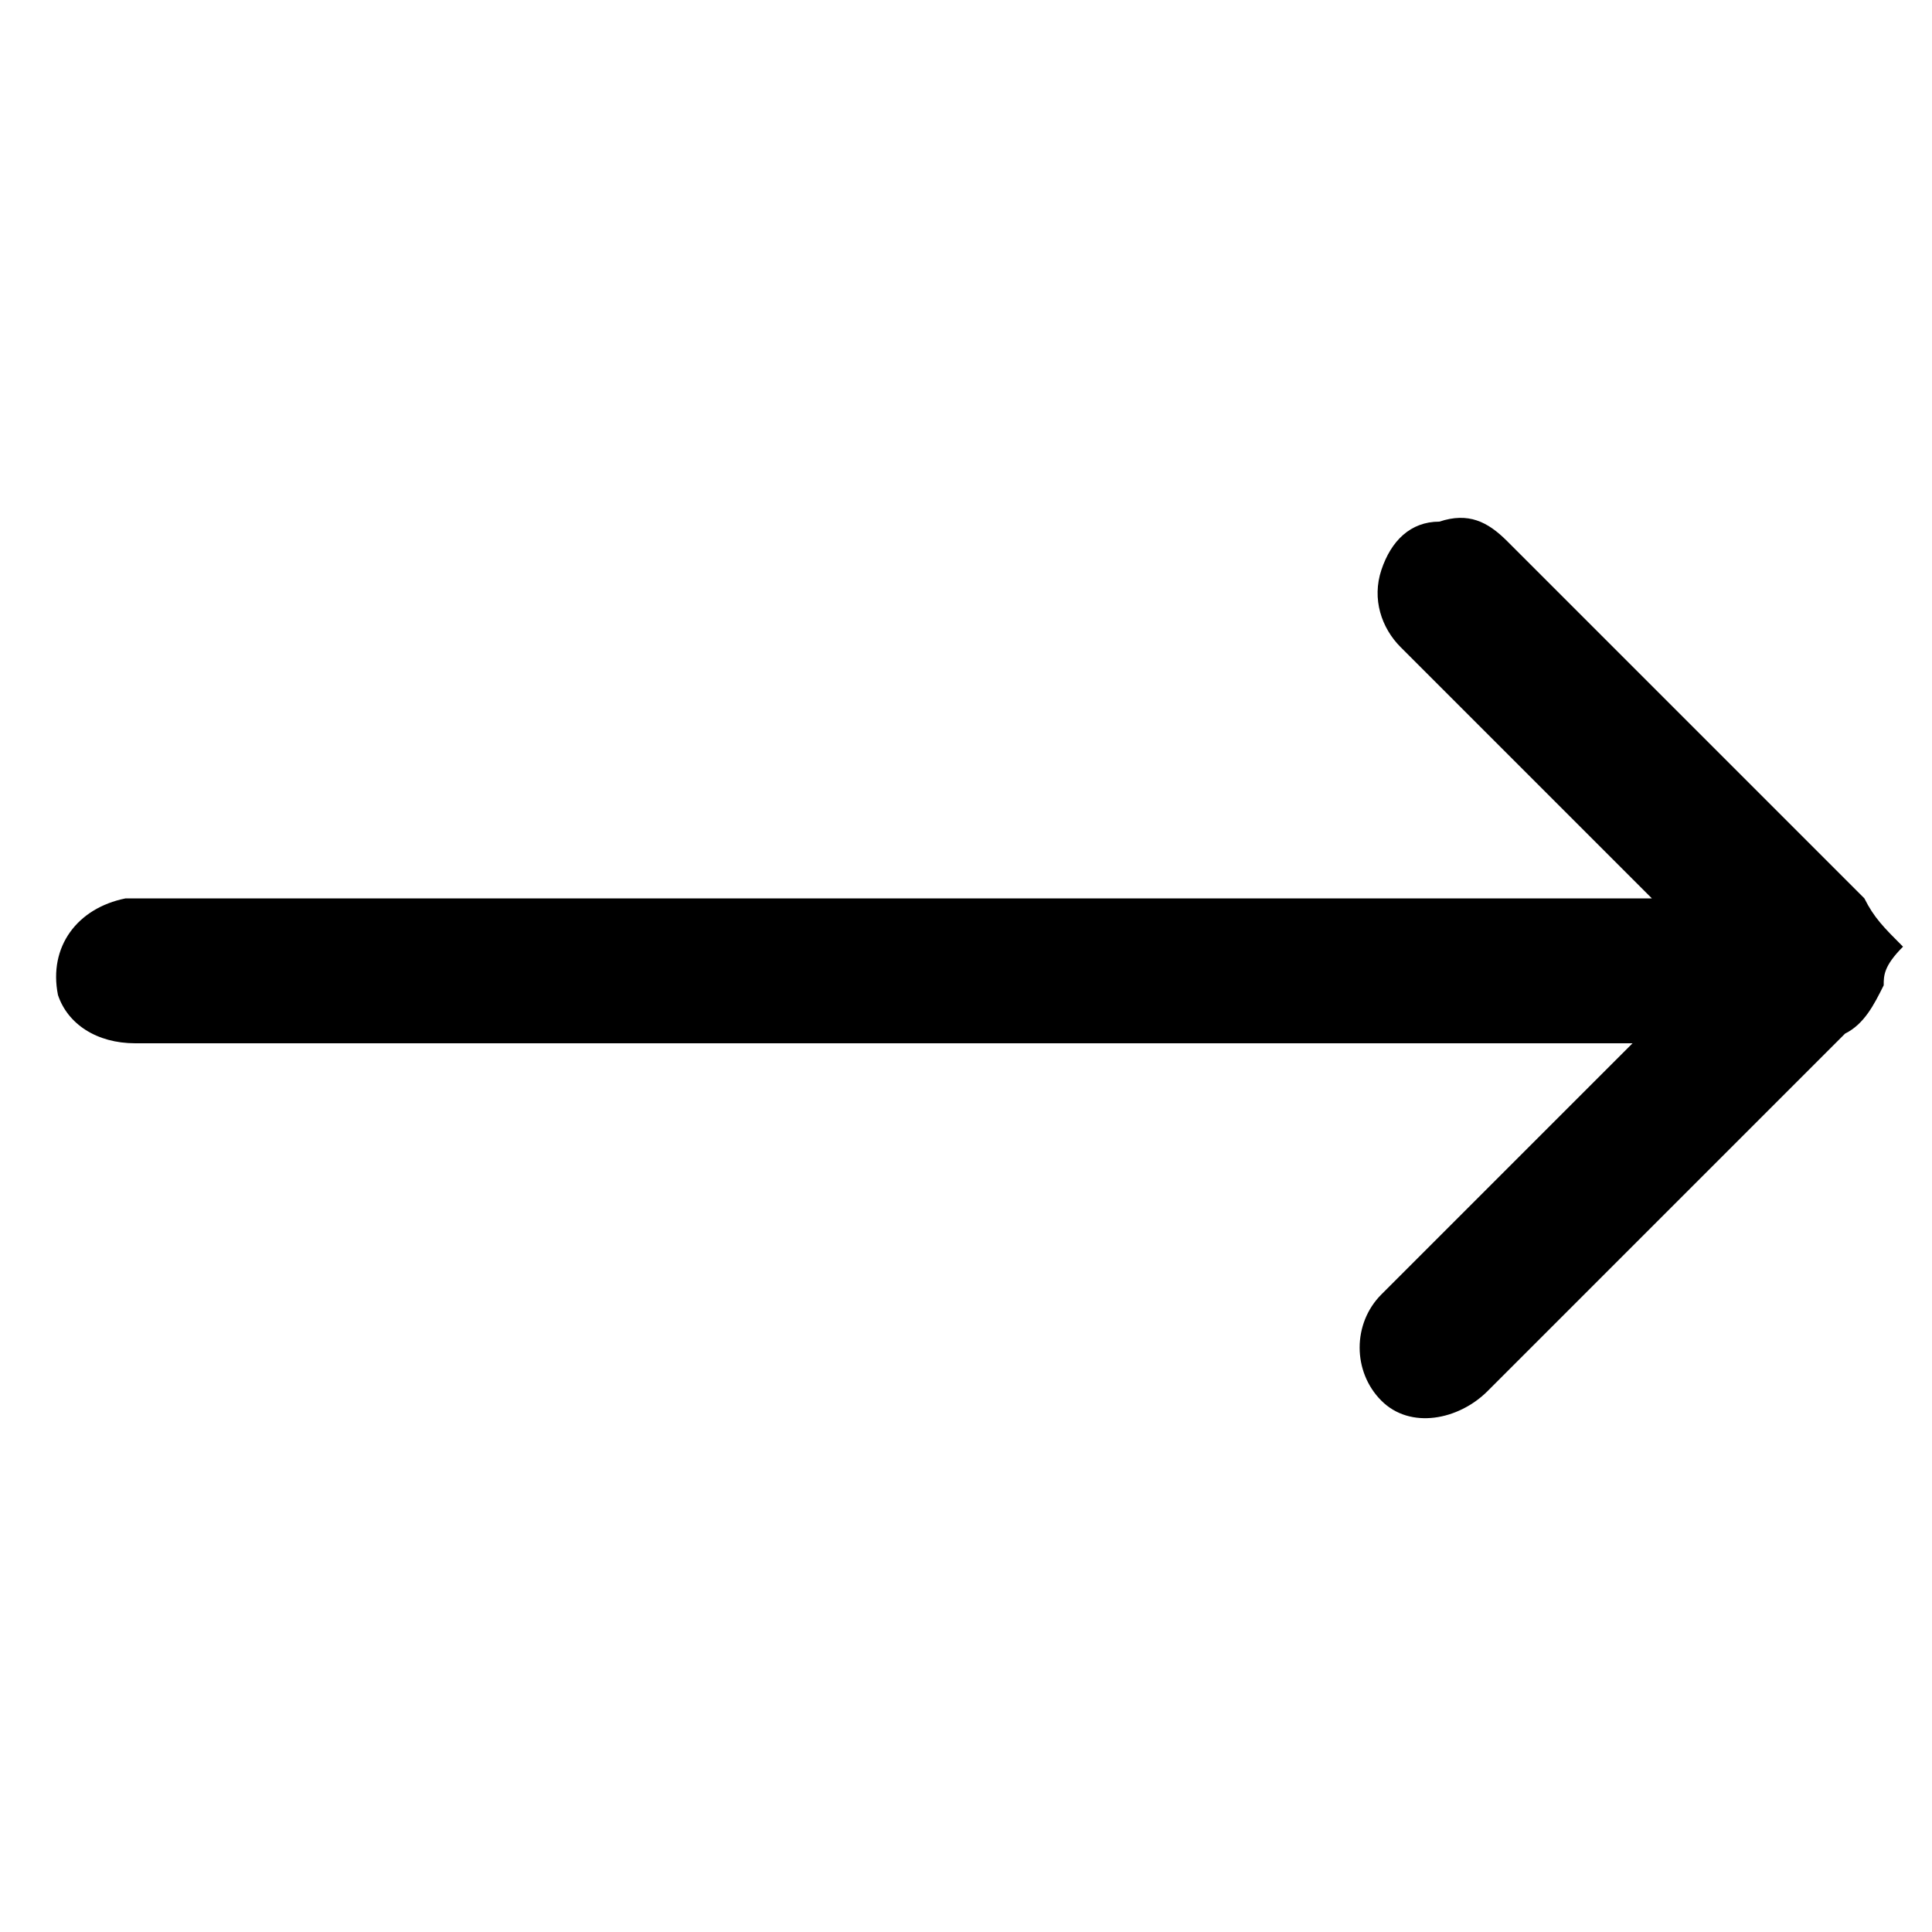
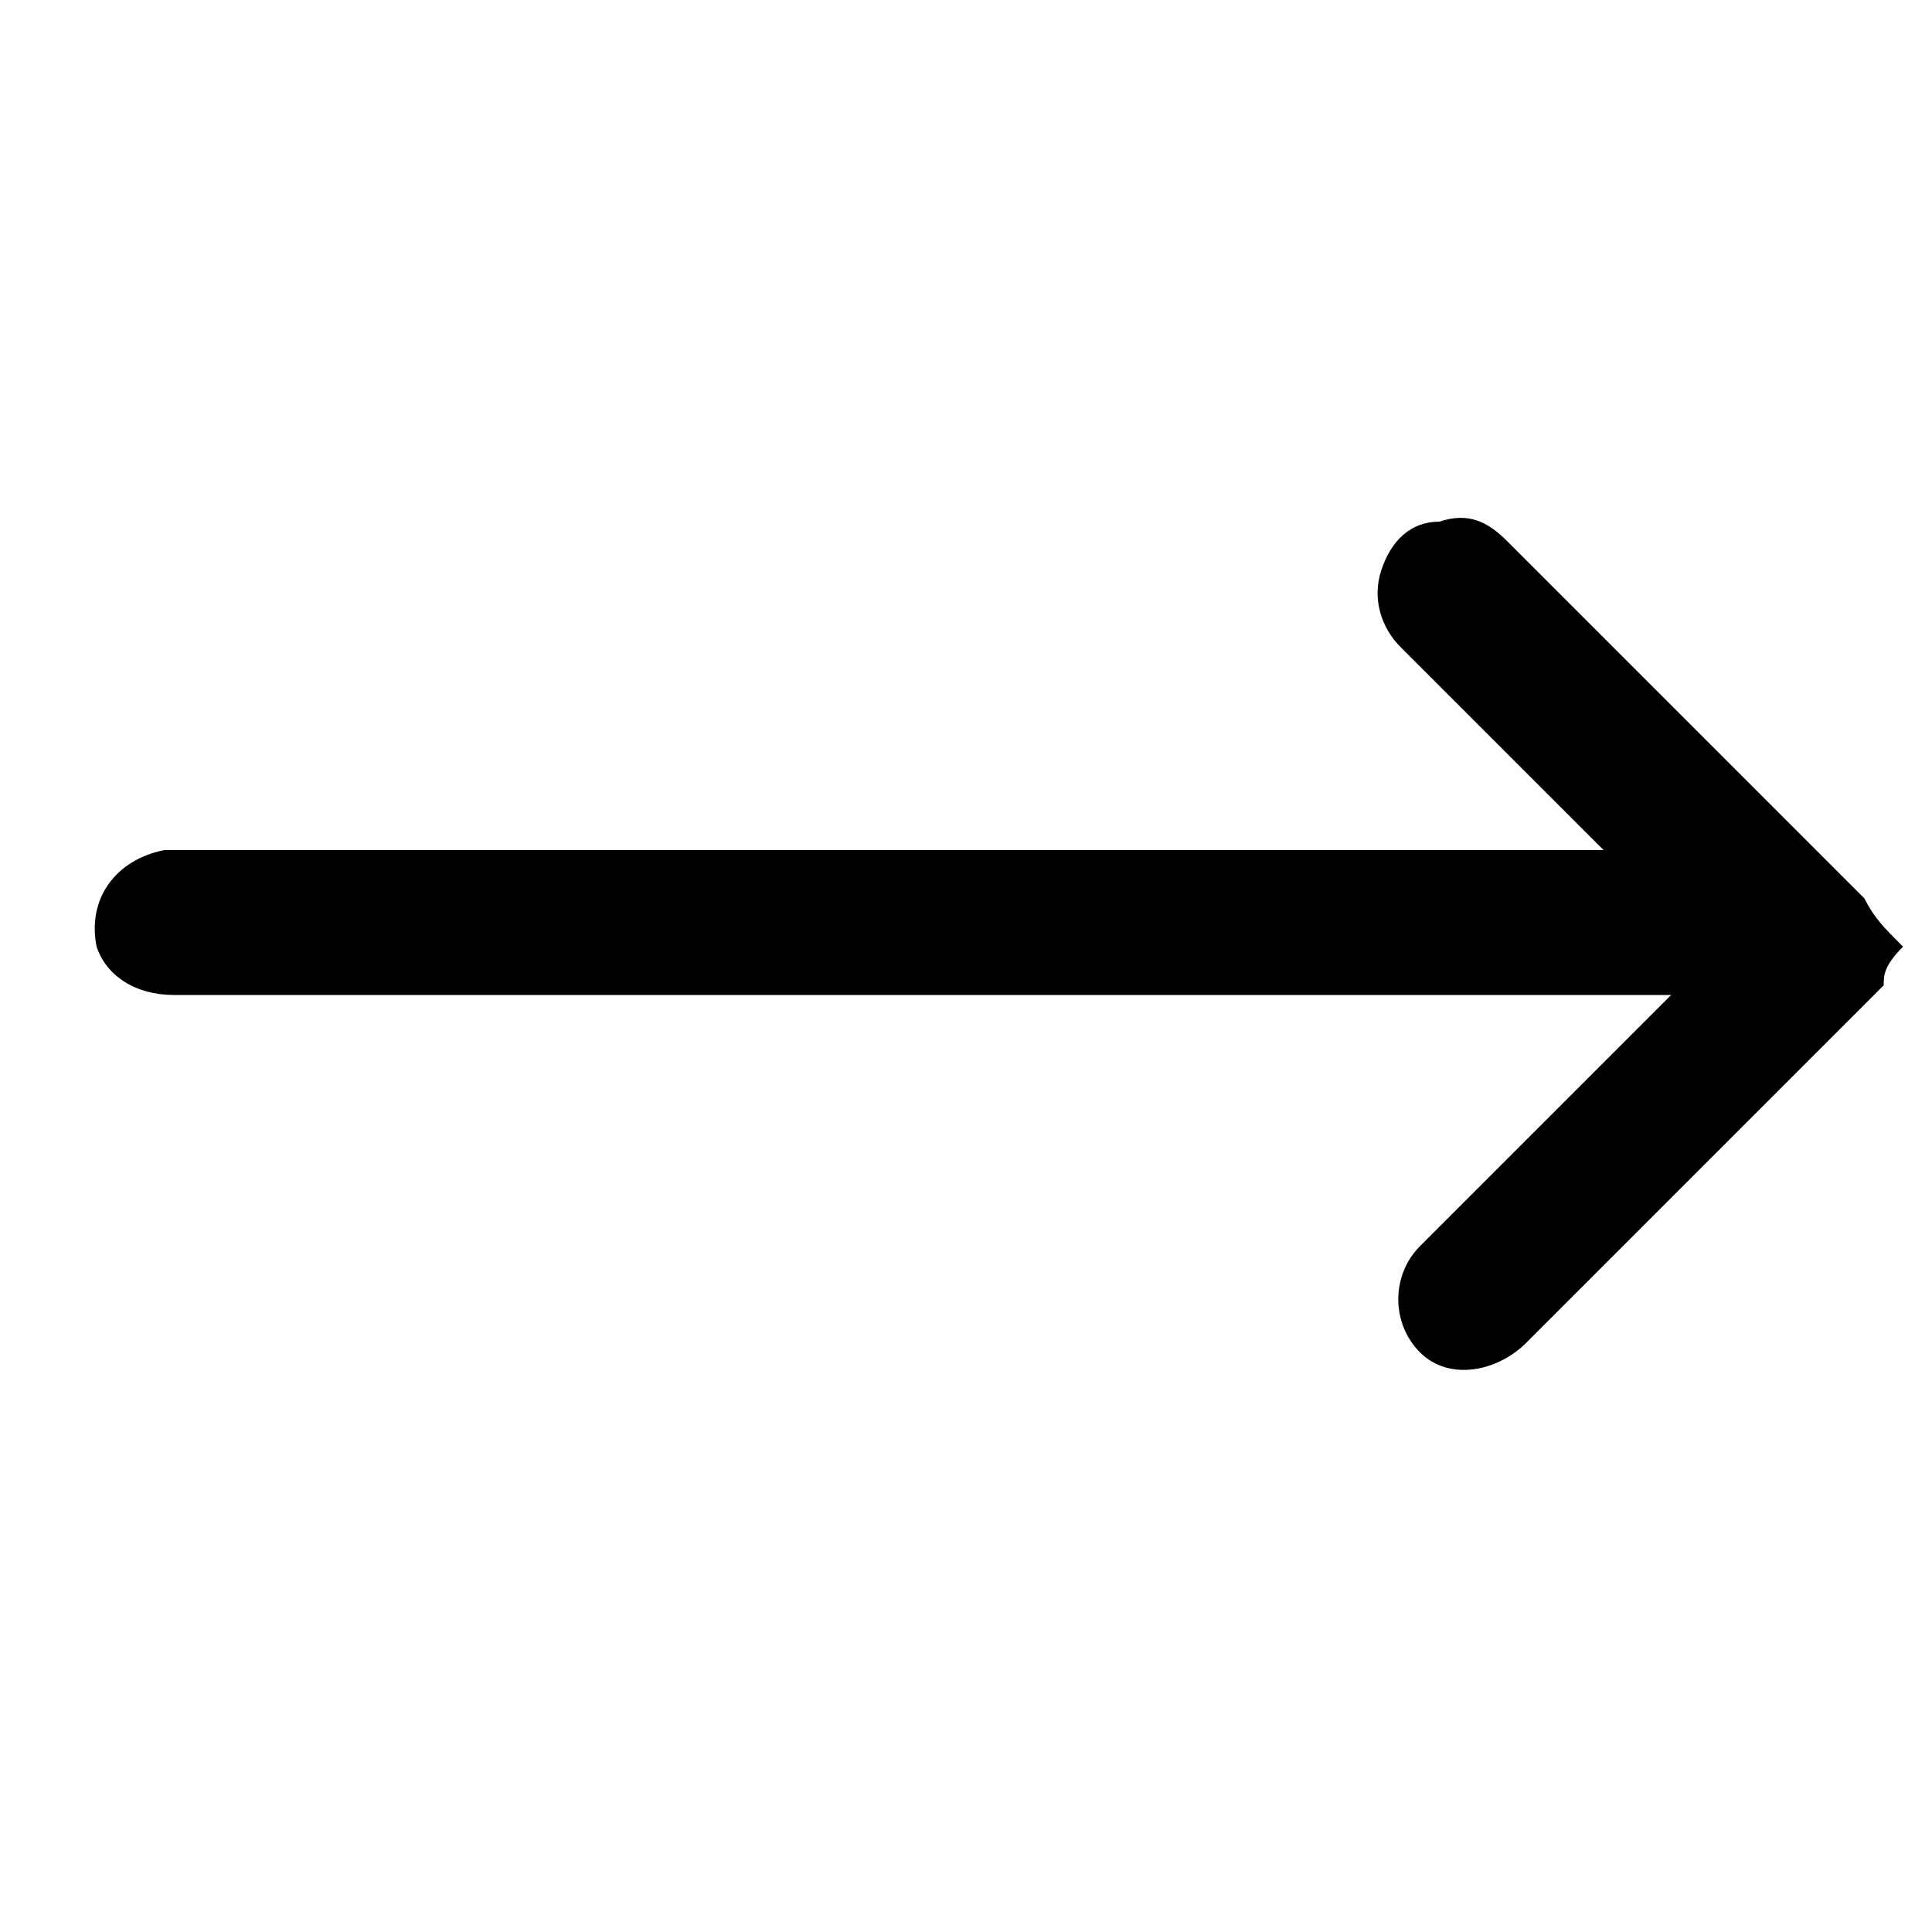
<svg xmlns="http://www.w3.org/2000/svg" version="1.1" id="Layer_1" x="0px" y="0px" viewBox="0 0 20 20" style="enable-background:new 0 0 20 20;" xml:space="preserve">
  <g>
-     <path d="M19.5,10.2c-0.1,0.2-0.2,0.4-0.4,0.5c-1.2,1.2-2.4,2.4-3.7,3.7c-0.3,0.3-0.8,0.4-1.1,0.1c-0.3-0.3-0.3-0.8,0-1.1   c0.8-0.8,1.6-1.6,2.4-2.4c0,0,0.1-0.1,0.2-0.2c-0.1,0-0.2,0-0.2,0c-5.1,0-10.2,0-15.3,0c-0.4,0-0.7-0.2-0.8-0.5   c-0.1-0.5,0.2-0.9,0.7-1c0.1,0,0.1,0,0.2,0c5.1,0,10.2,0,15.3,0c0.1,0,0.1,0,0.3,0C17,9.2,17,9.2,16.9,9.1   c-0.8-0.8-1.6-1.6-2.4-2.4c-0.2-0.2-0.3-0.5-0.2-0.8s0.3-0.5,0.6-0.5c0.3-0.1,0.5,0,0.7,0.2c0.9,0.9,1.8,1.8,2.7,2.7   c0.3,0.3,0.7,0.7,1,1c0.1,0.2,0.2,0.3,0.4,0.5C19.5,10,19.5,10.1,19.5,10.2z" />
+     <path d="M19.5,10.2c-1.2,1.2-2.4,2.4-3.7,3.7c-0.3,0.3-0.8,0.4-1.1,0.1c-0.3-0.3-0.3-0.8,0-1.1   c0.8-0.8,1.6-1.6,2.4-2.4c0,0,0.1-0.1,0.2-0.2c-0.1,0-0.2,0-0.2,0c-5.1,0-10.2,0-15.3,0c-0.4,0-0.7-0.2-0.8-0.5   c-0.1-0.5,0.2-0.9,0.7-1c0.1,0,0.1,0,0.2,0c5.1,0,10.2,0,15.3,0c0.1,0,0.1,0,0.3,0C17,9.2,17,9.2,16.9,9.1   c-0.8-0.8-1.6-1.6-2.4-2.4c-0.2-0.2-0.3-0.5-0.2-0.8s0.3-0.5,0.6-0.5c0.3-0.1,0.5,0,0.7,0.2c0.9,0.9,1.8,1.8,2.7,2.7   c0.3,0.3,0.7,0.7,1,1c0.1,0.2,0.2,0.3,0.4,0.5C19.5,10,19.5,10.1,19.5,10.2z" />
  </g>
</svg>